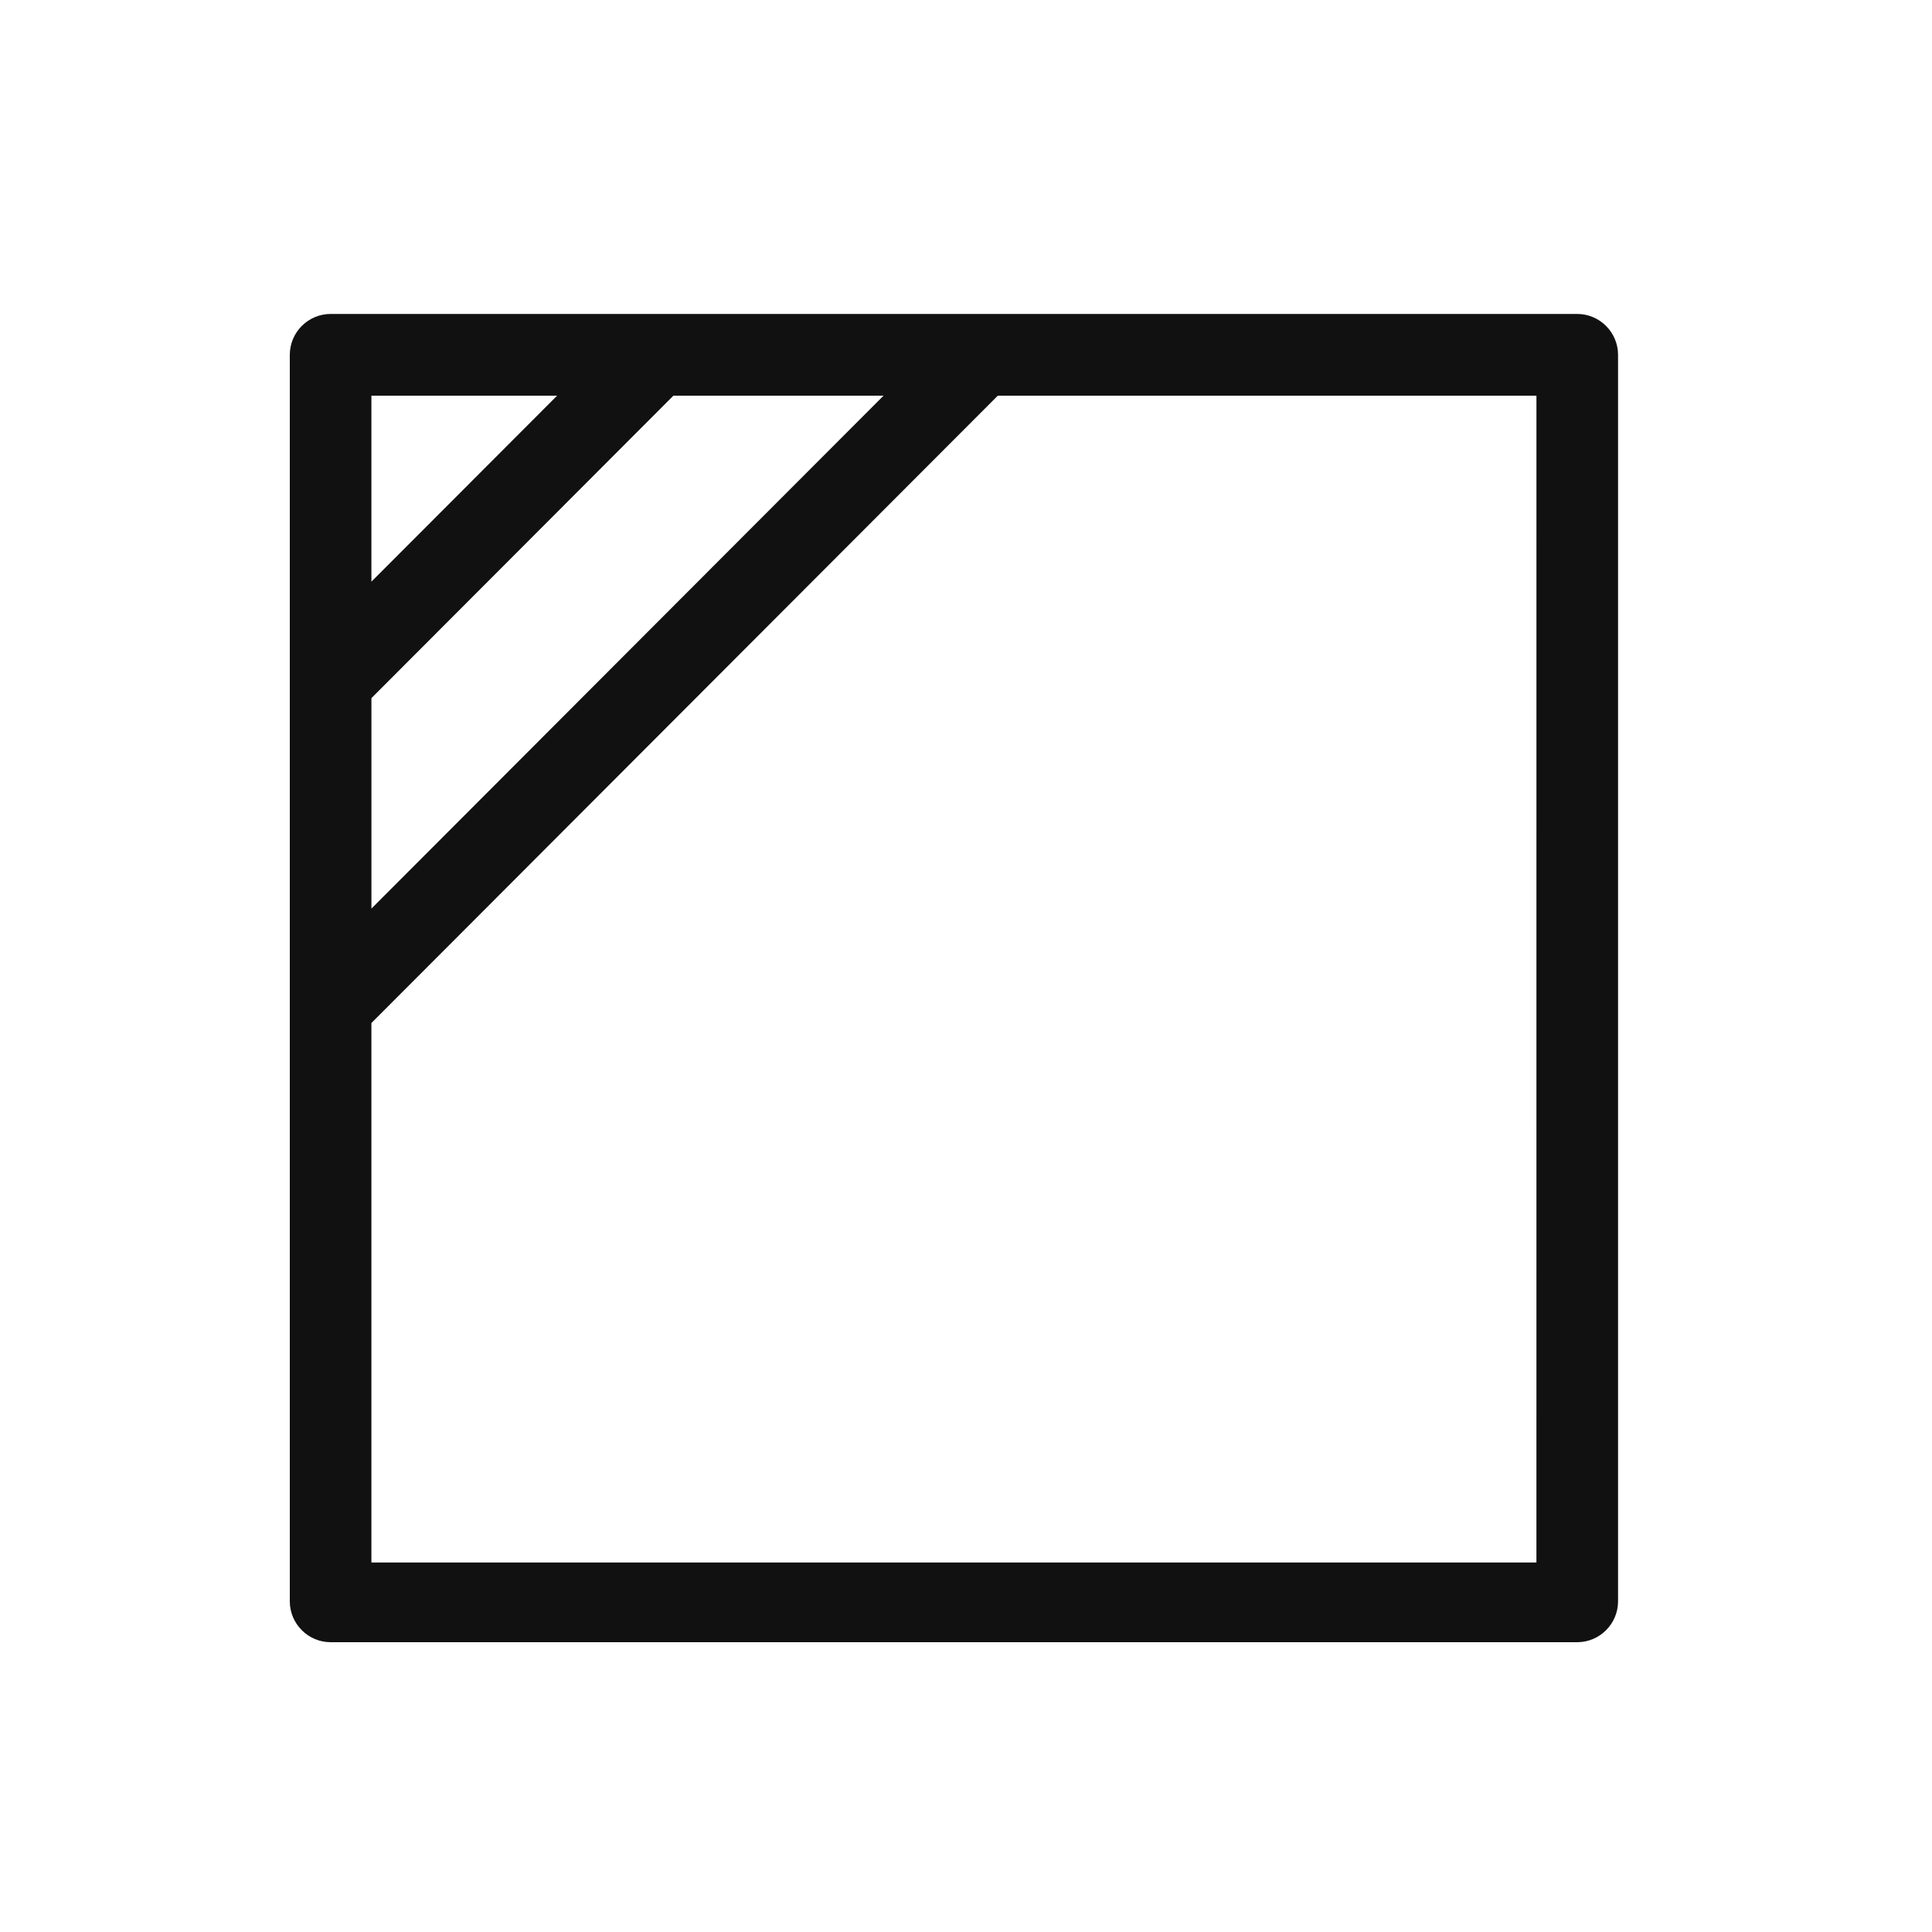
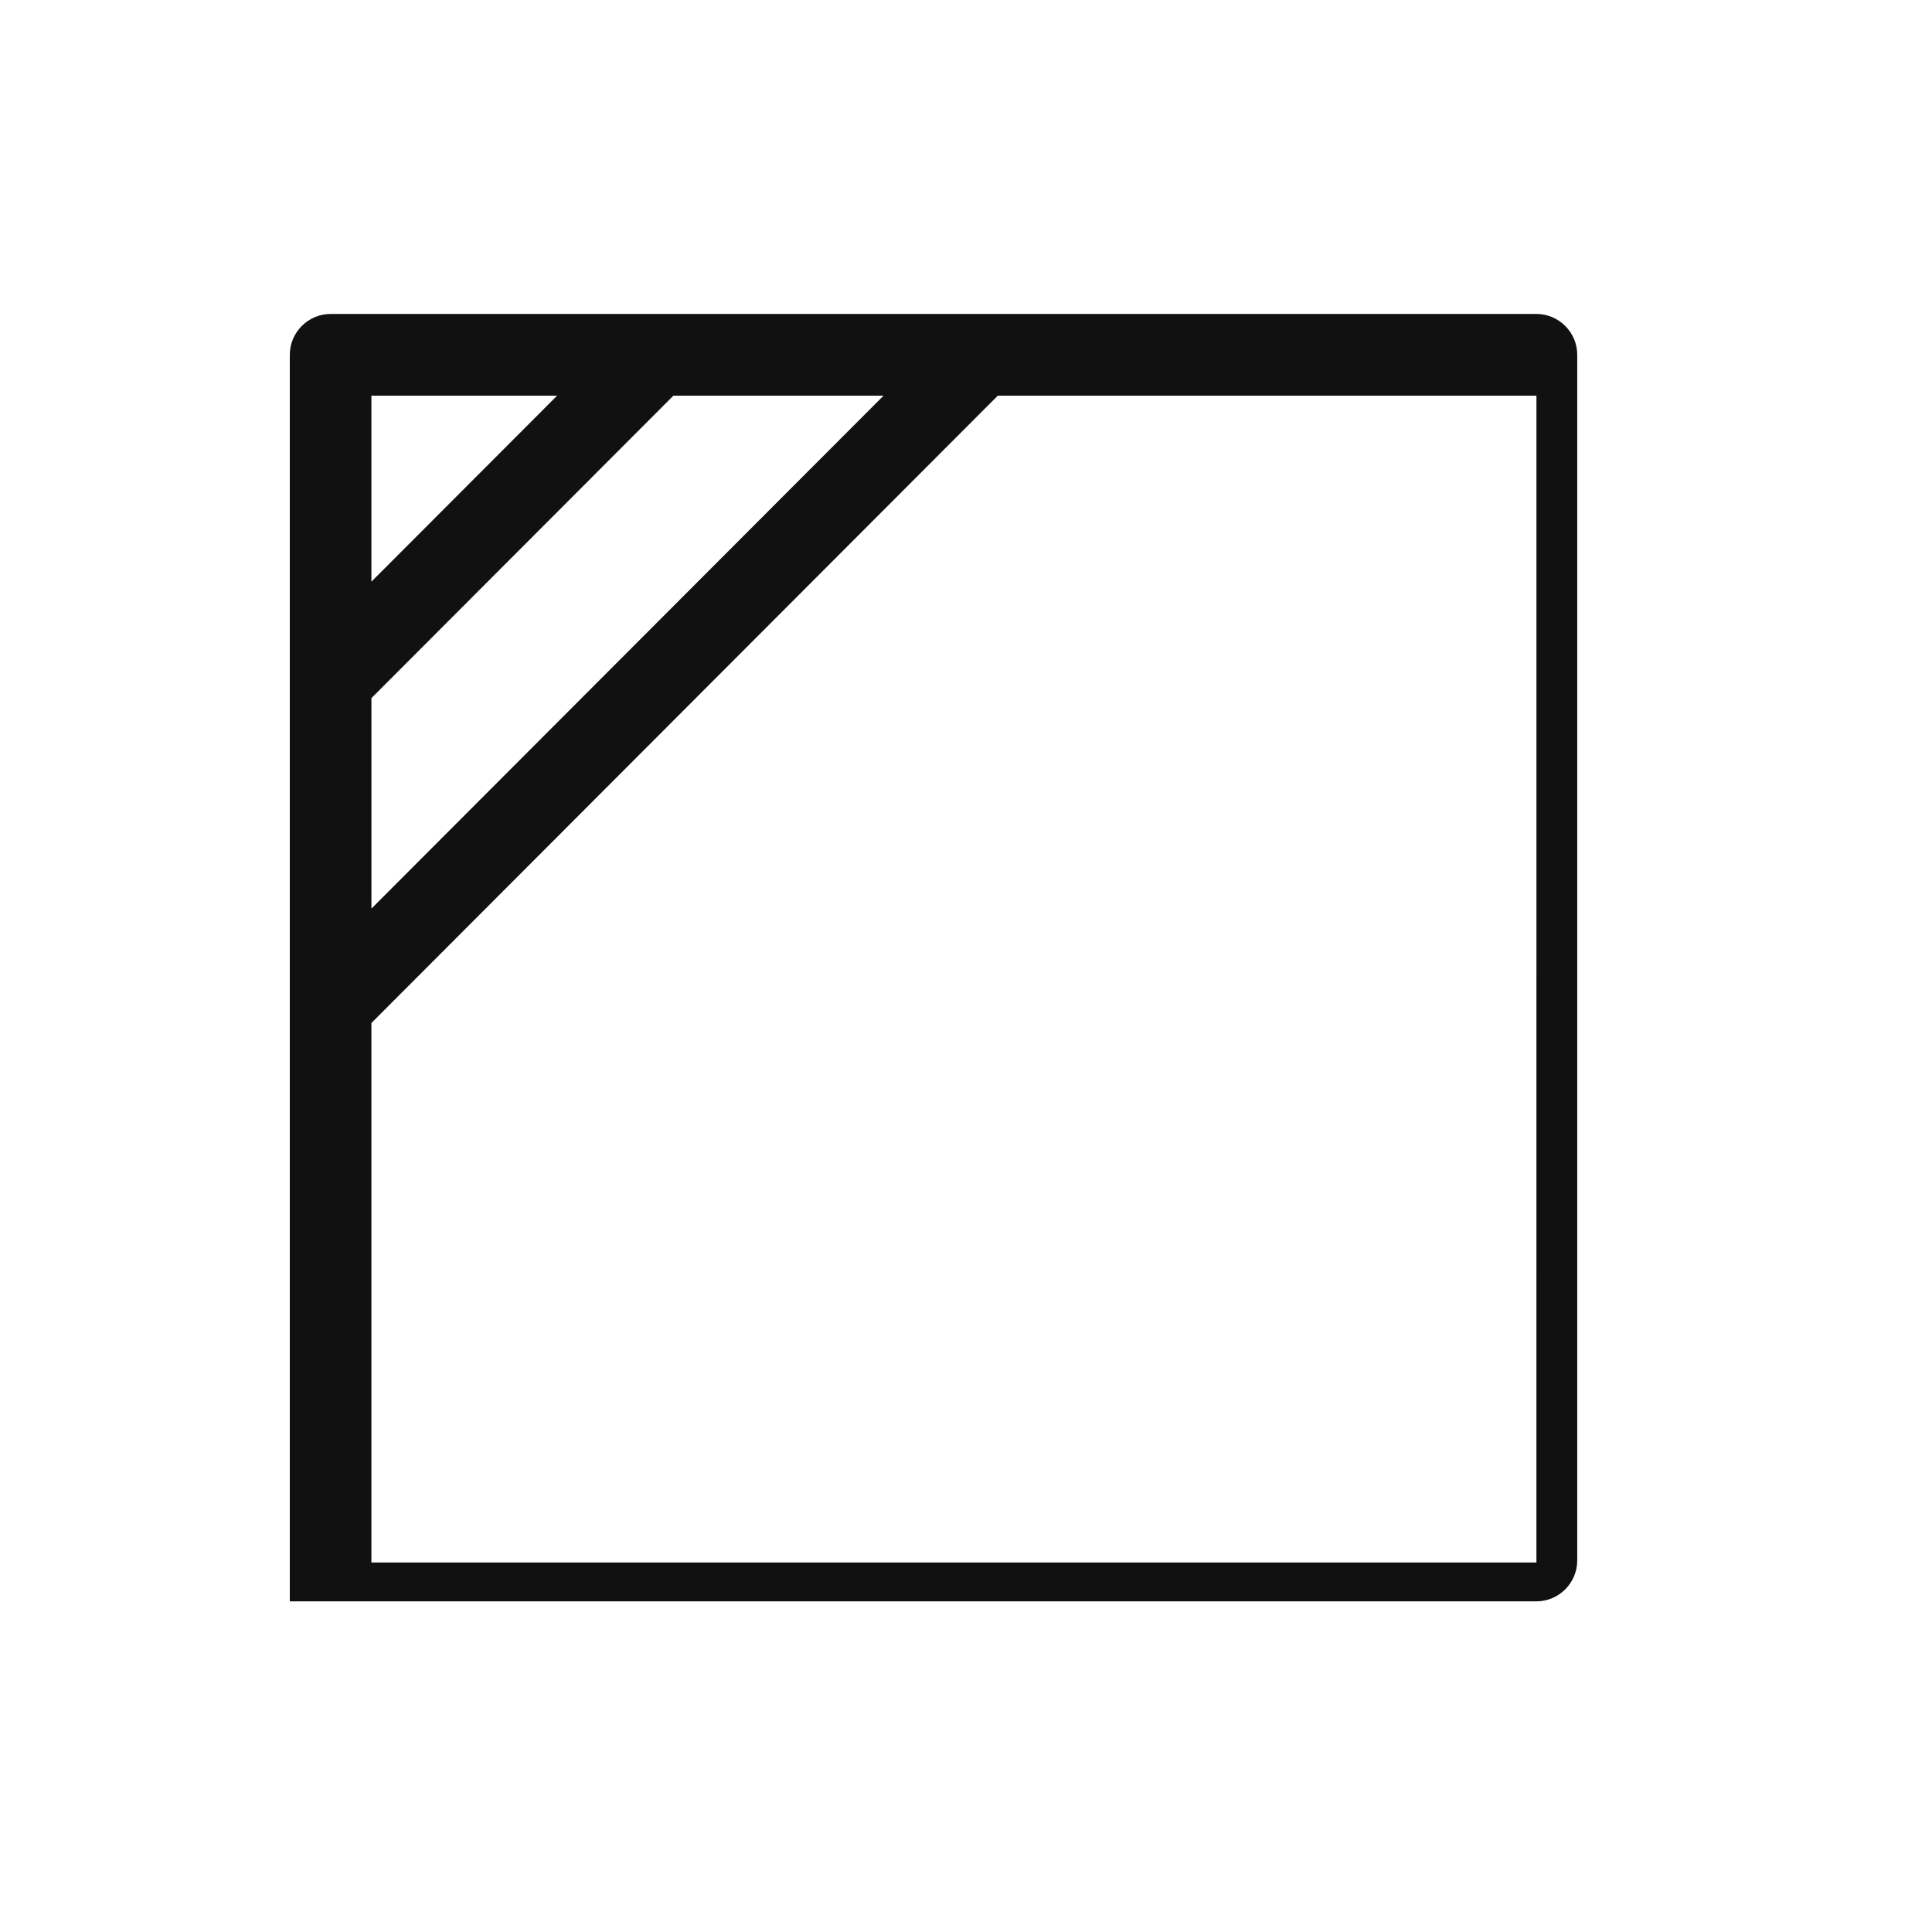
<svg xmlns="http://www.w3.org/2000/svg" width="80" height="80" viewBox="0 0 80 80" fill="none">
-   <path d="M65.31 13H13.69c-.93 0-1.69.761-1.69 1.692v51.616c0 .93.76 1.692 1.69 1.692h51.62c.93 0 1.69-.761 1.69-1.692V14.692c0-.93-.76-1.692-1.69-1.692M15.38 28.908l12.503-12.523h8.702L15.38 37.623zm7.688-12.523-7.689 7.7v-7.7zM63.62 64.7H15.379V42.361l25.937-25.976h22.305z" fill="#111" />
+   <path d="M65.31 13H13.69c-.93 0-1.69.761-1.69 1.692v51.616h51.62c.93 0 1.69-.761 1.69-1.692V14.692c0-.93-.76-1.692-1.69-1.692M15.38 28.908l12.503-12.523h8.702L15.38 37.623zm7.688-12.523-7.689 7.7v-7.7zM63.62 64.7H15.379V42.361l25.937-25.976h22.305z" fill="#111" />
</svg>